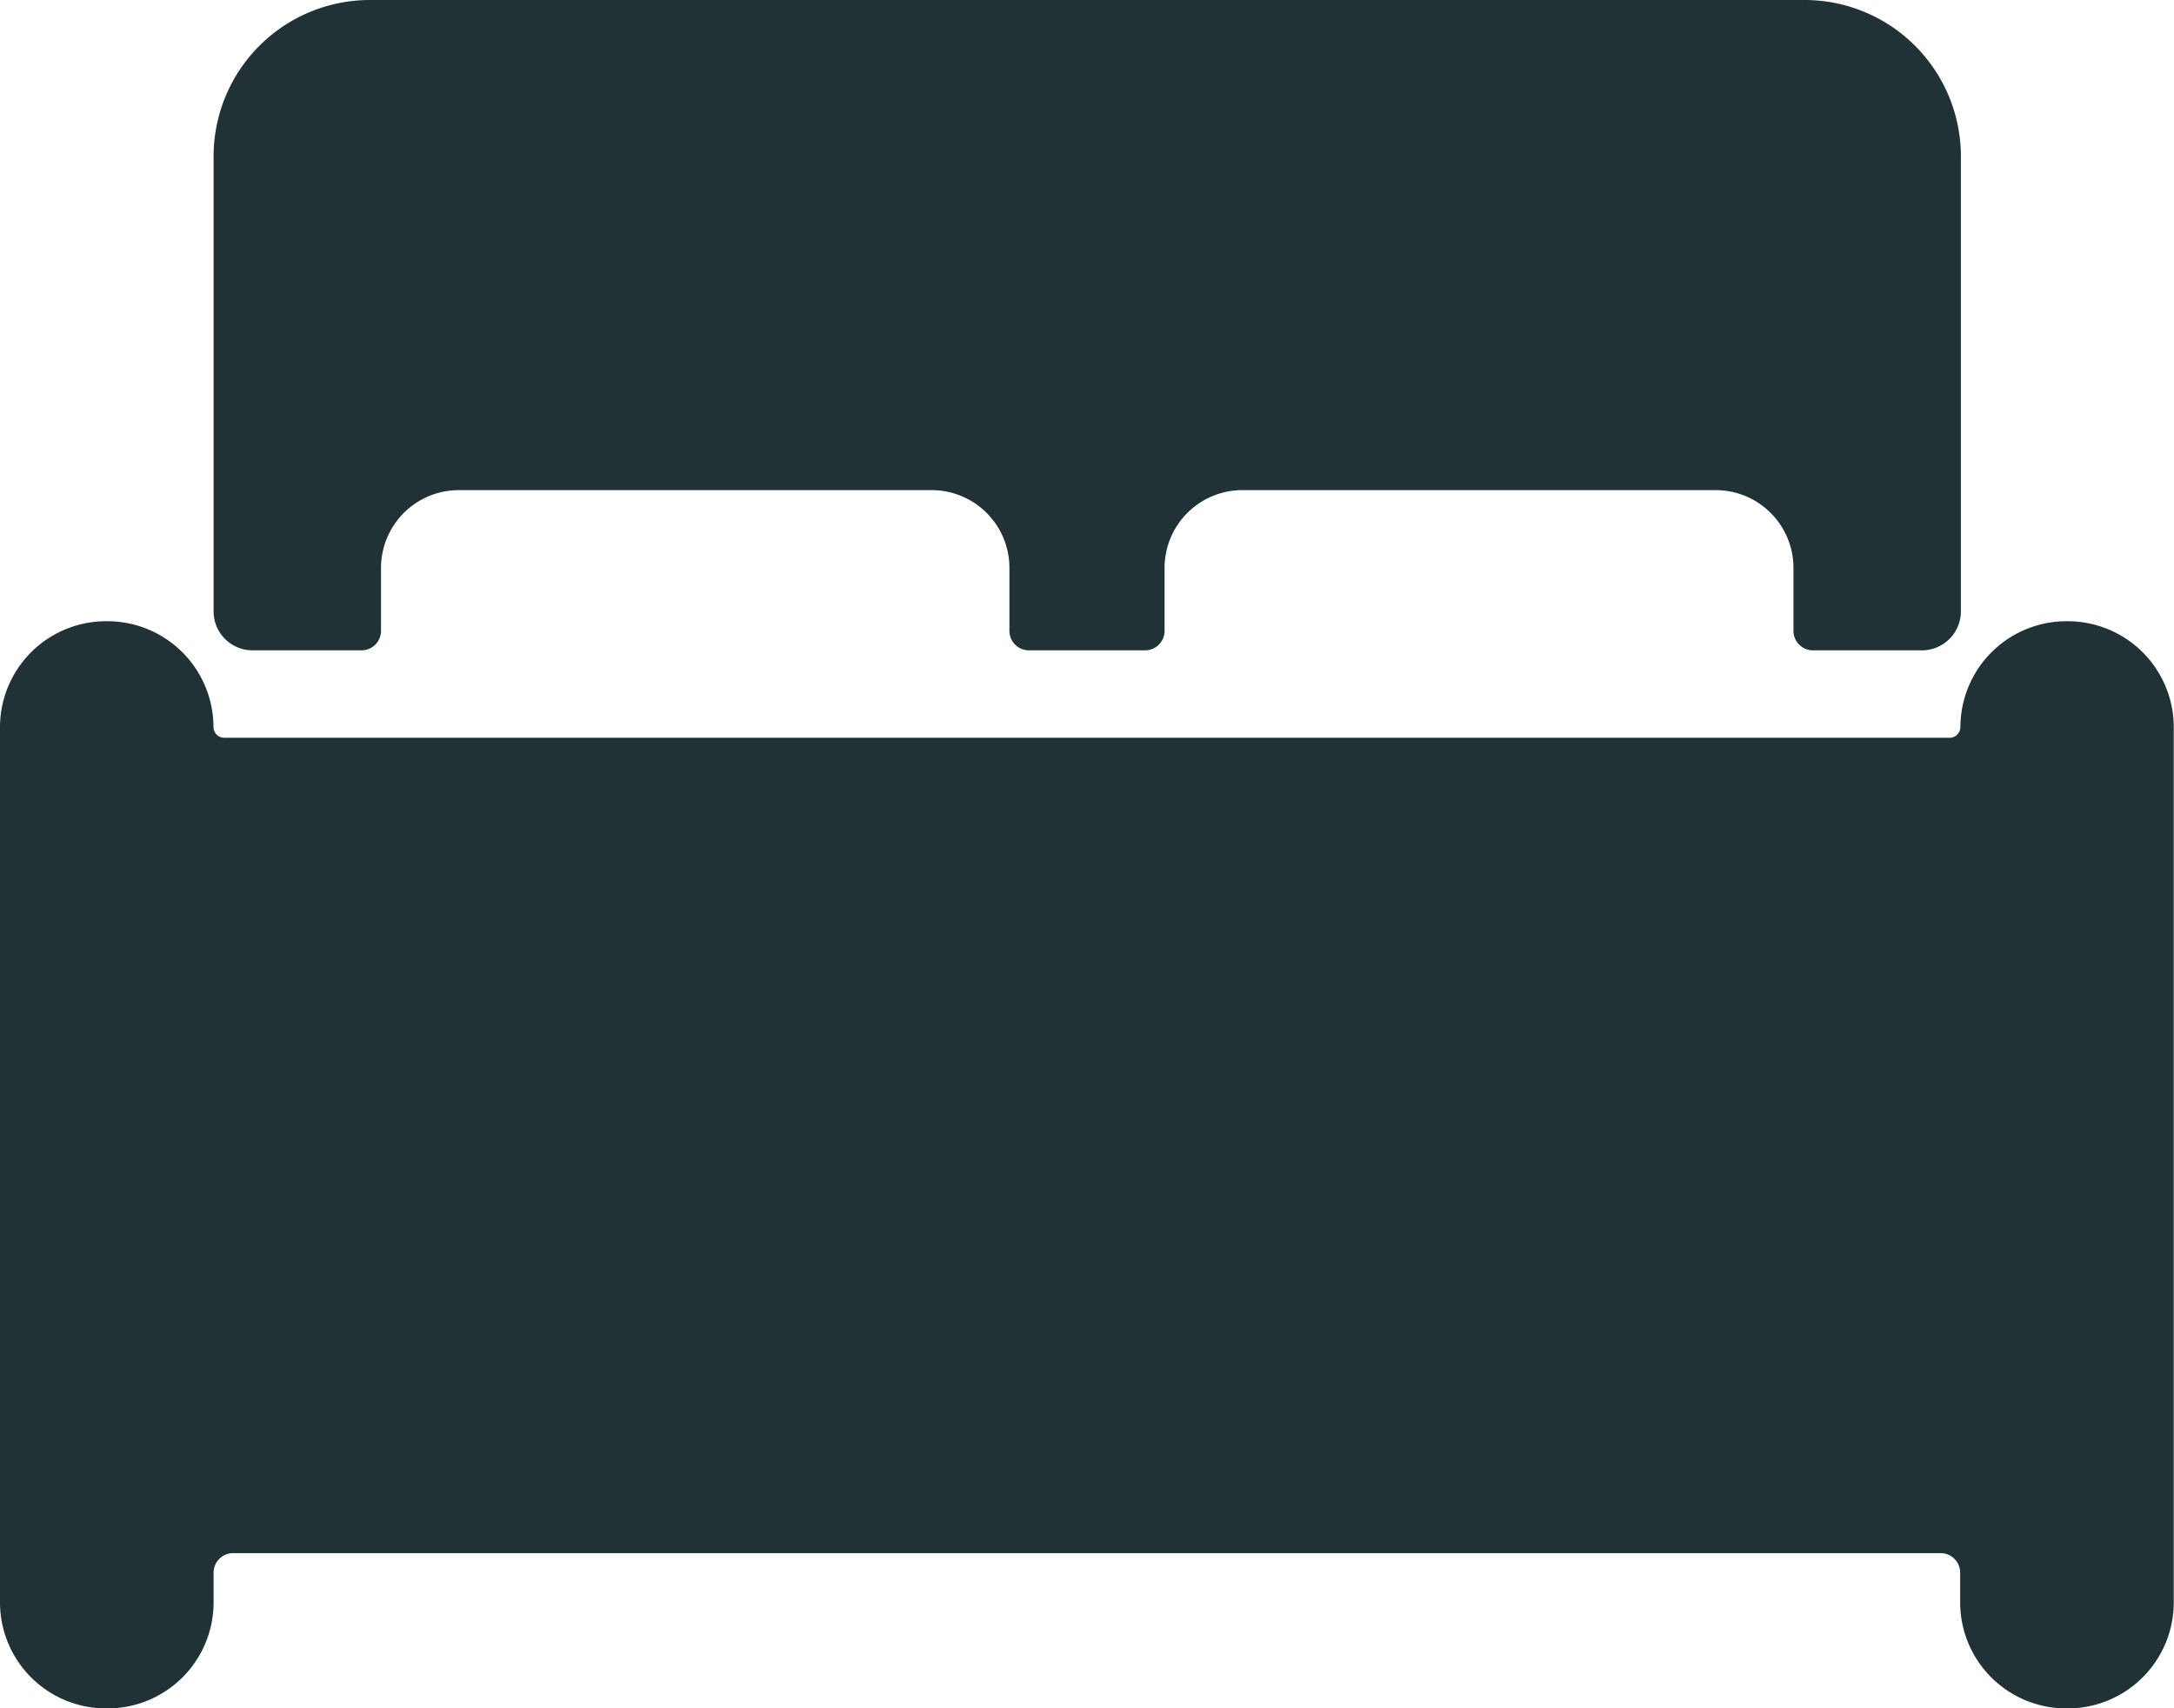
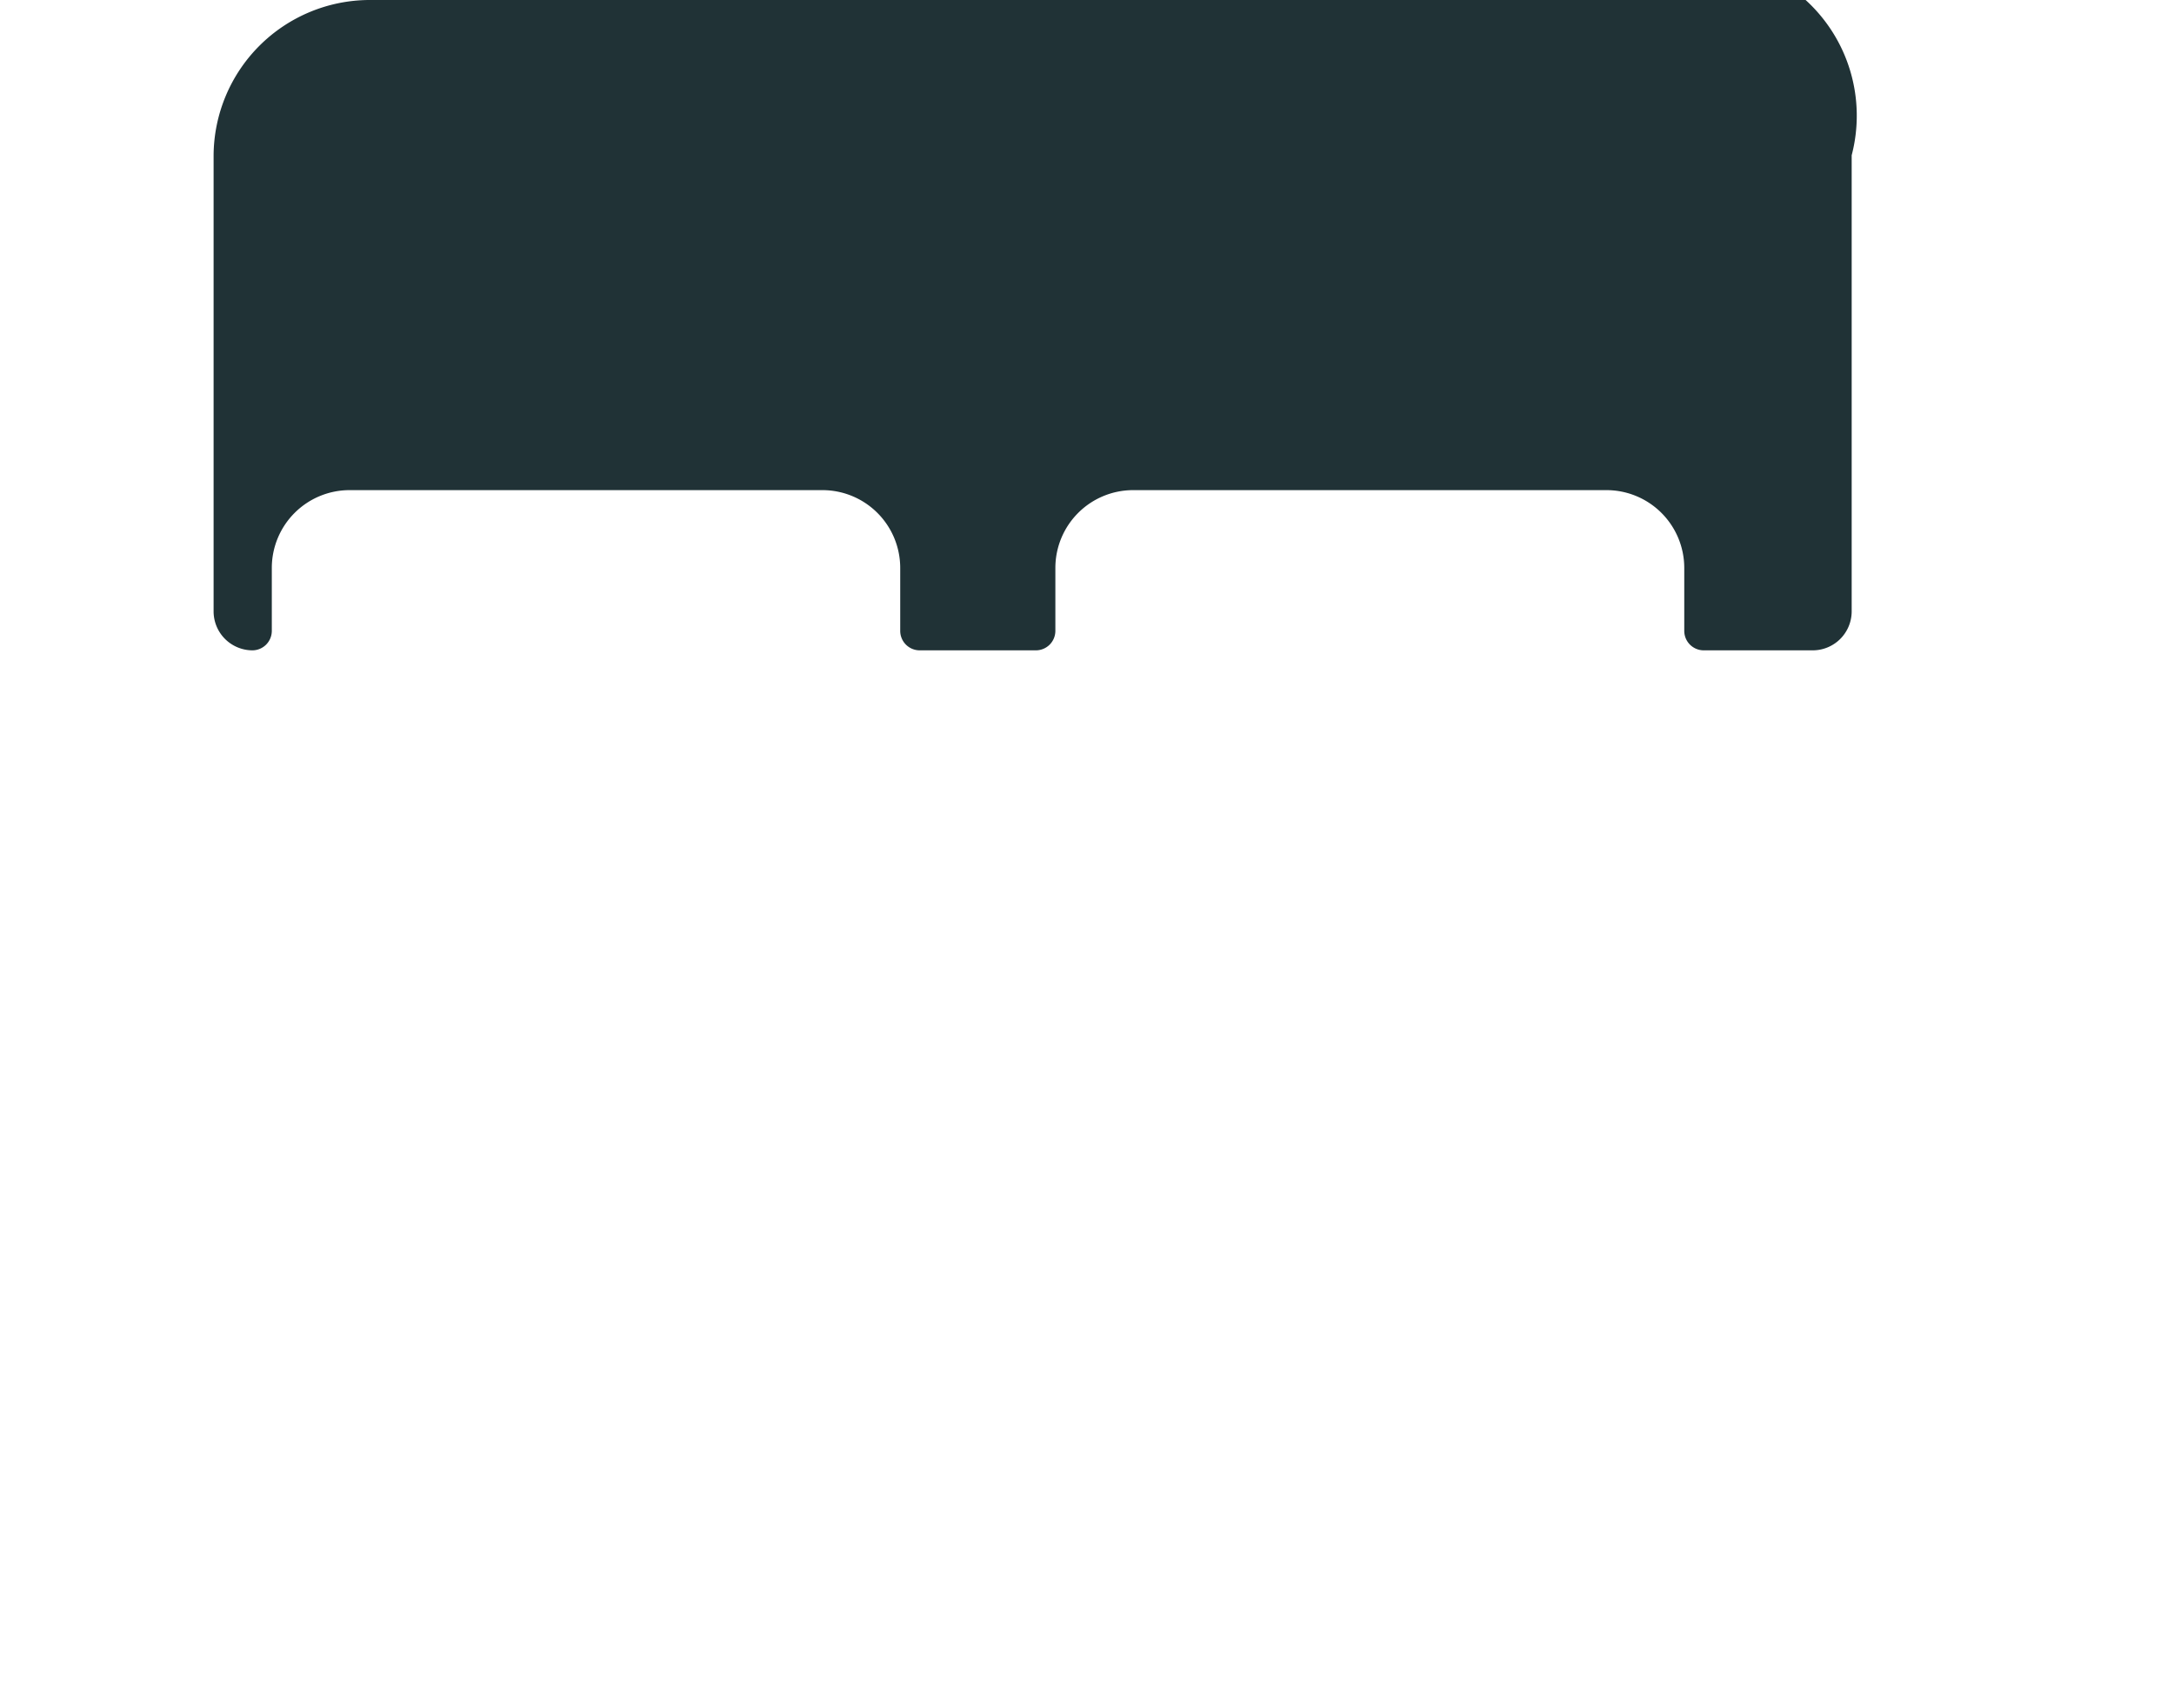
<svg xmlns="http://www.w3.org/2000/svg" height="14.203" viewBox="0 0 18.076 14.203" width="18.076">
  <g fill="#203236">
-     <path d="M17.197 5.165h-.017a.882.882 0 0 0-.88.88.09.09 0 0 1-.089.089H1.864a.09.09 0 0 1-.089-.089.882.882 0 0 0-.88-.88H.88a.882.882 0 0 0-.88.88v7.279a.882.882 0 0 0 .88.88h.016a.882.882 0 0 0 .88-.88v-.25a.162.162 0 0 1 .161-.161h14.2a.162.162 0 0 1 .161.161v.25a.882.882 0 0 0 .88.88h.016a.882.882 0 0 0 .88-.88V6.04a.882.882 0 0 0-.877-.875z" />
-     <path d="M2.099 5.407h.908a.162.162 0 0 0 .161-.161v-.525a.647.647 0 0 1 .645-.646h3.934a.647.647 0 0 1 .646.646v.525a.162.162 0 0 0 .161.161h.968a.162.162 0 0 0 .161-.161v-.525a.647.647 0 0 1 .649-.646h3.934a.647.647 0 0 1 .646.646v.525a.162.162 0 0 0 .161.161h.908a.324.324 0 0 0 .323-.323V1.291A1.3 1.3 0 0 0 15.013 0H3.067a1.3 1.3 0 0 0-1.291 1.291v3.793a.324.324 0 0 0 .323.323z" />
+     <path d="M2.099 5.407a.162.162 0 0 0 .161-.161v-.525a.647.647 0 0 1 .645-.646h3.934a.647.647 0 0 1 .646.646v.525a.162.162 0 0 0 .161.161h.968a.162.162 0 0 0 .161-.161v-.525a.647.647 0 0 1 .649-.646h3.934a.647.647 0 0 1 .646.646v.525a.162.162 0 0 0 .161.161h.908a.324.324 0 0 0 .323-.323V1.291A1.3 1.3 0 0 0 15.013 0H3.067a1.3 1.3 0 0 0-1.291 1.291v3.793a.324.324 0 0 0 .323.323z" />
  </g>
</svg>